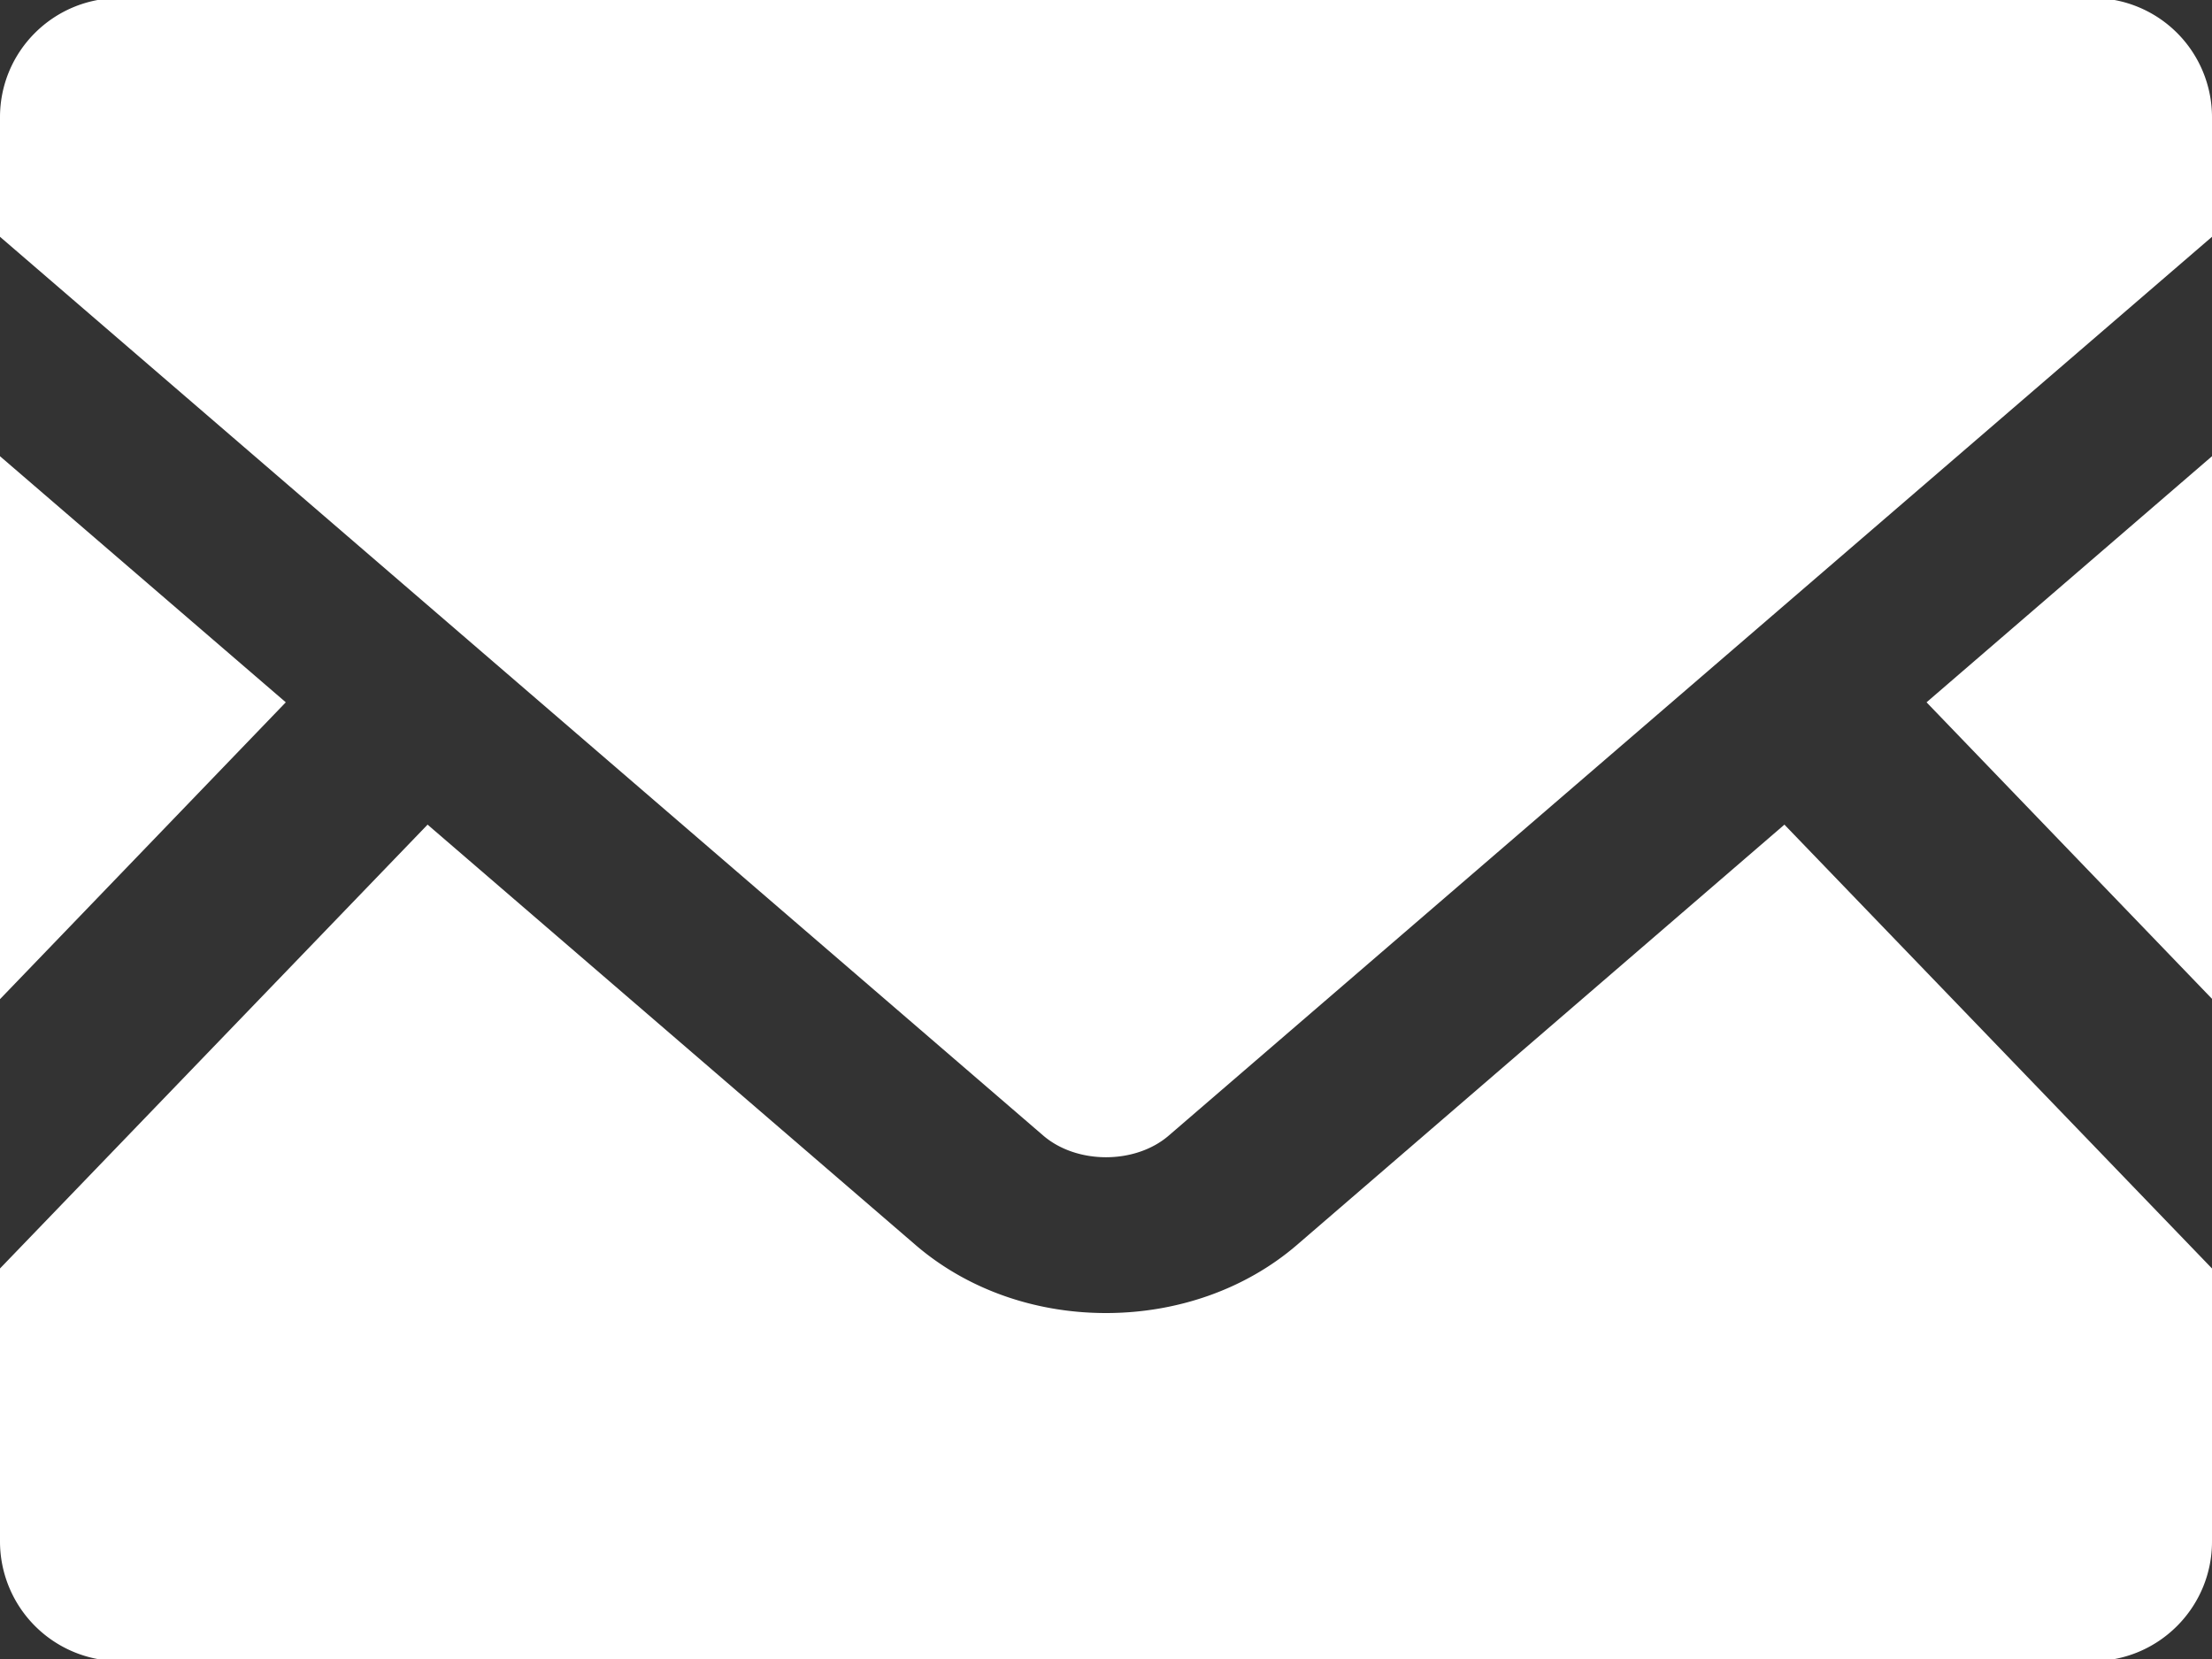
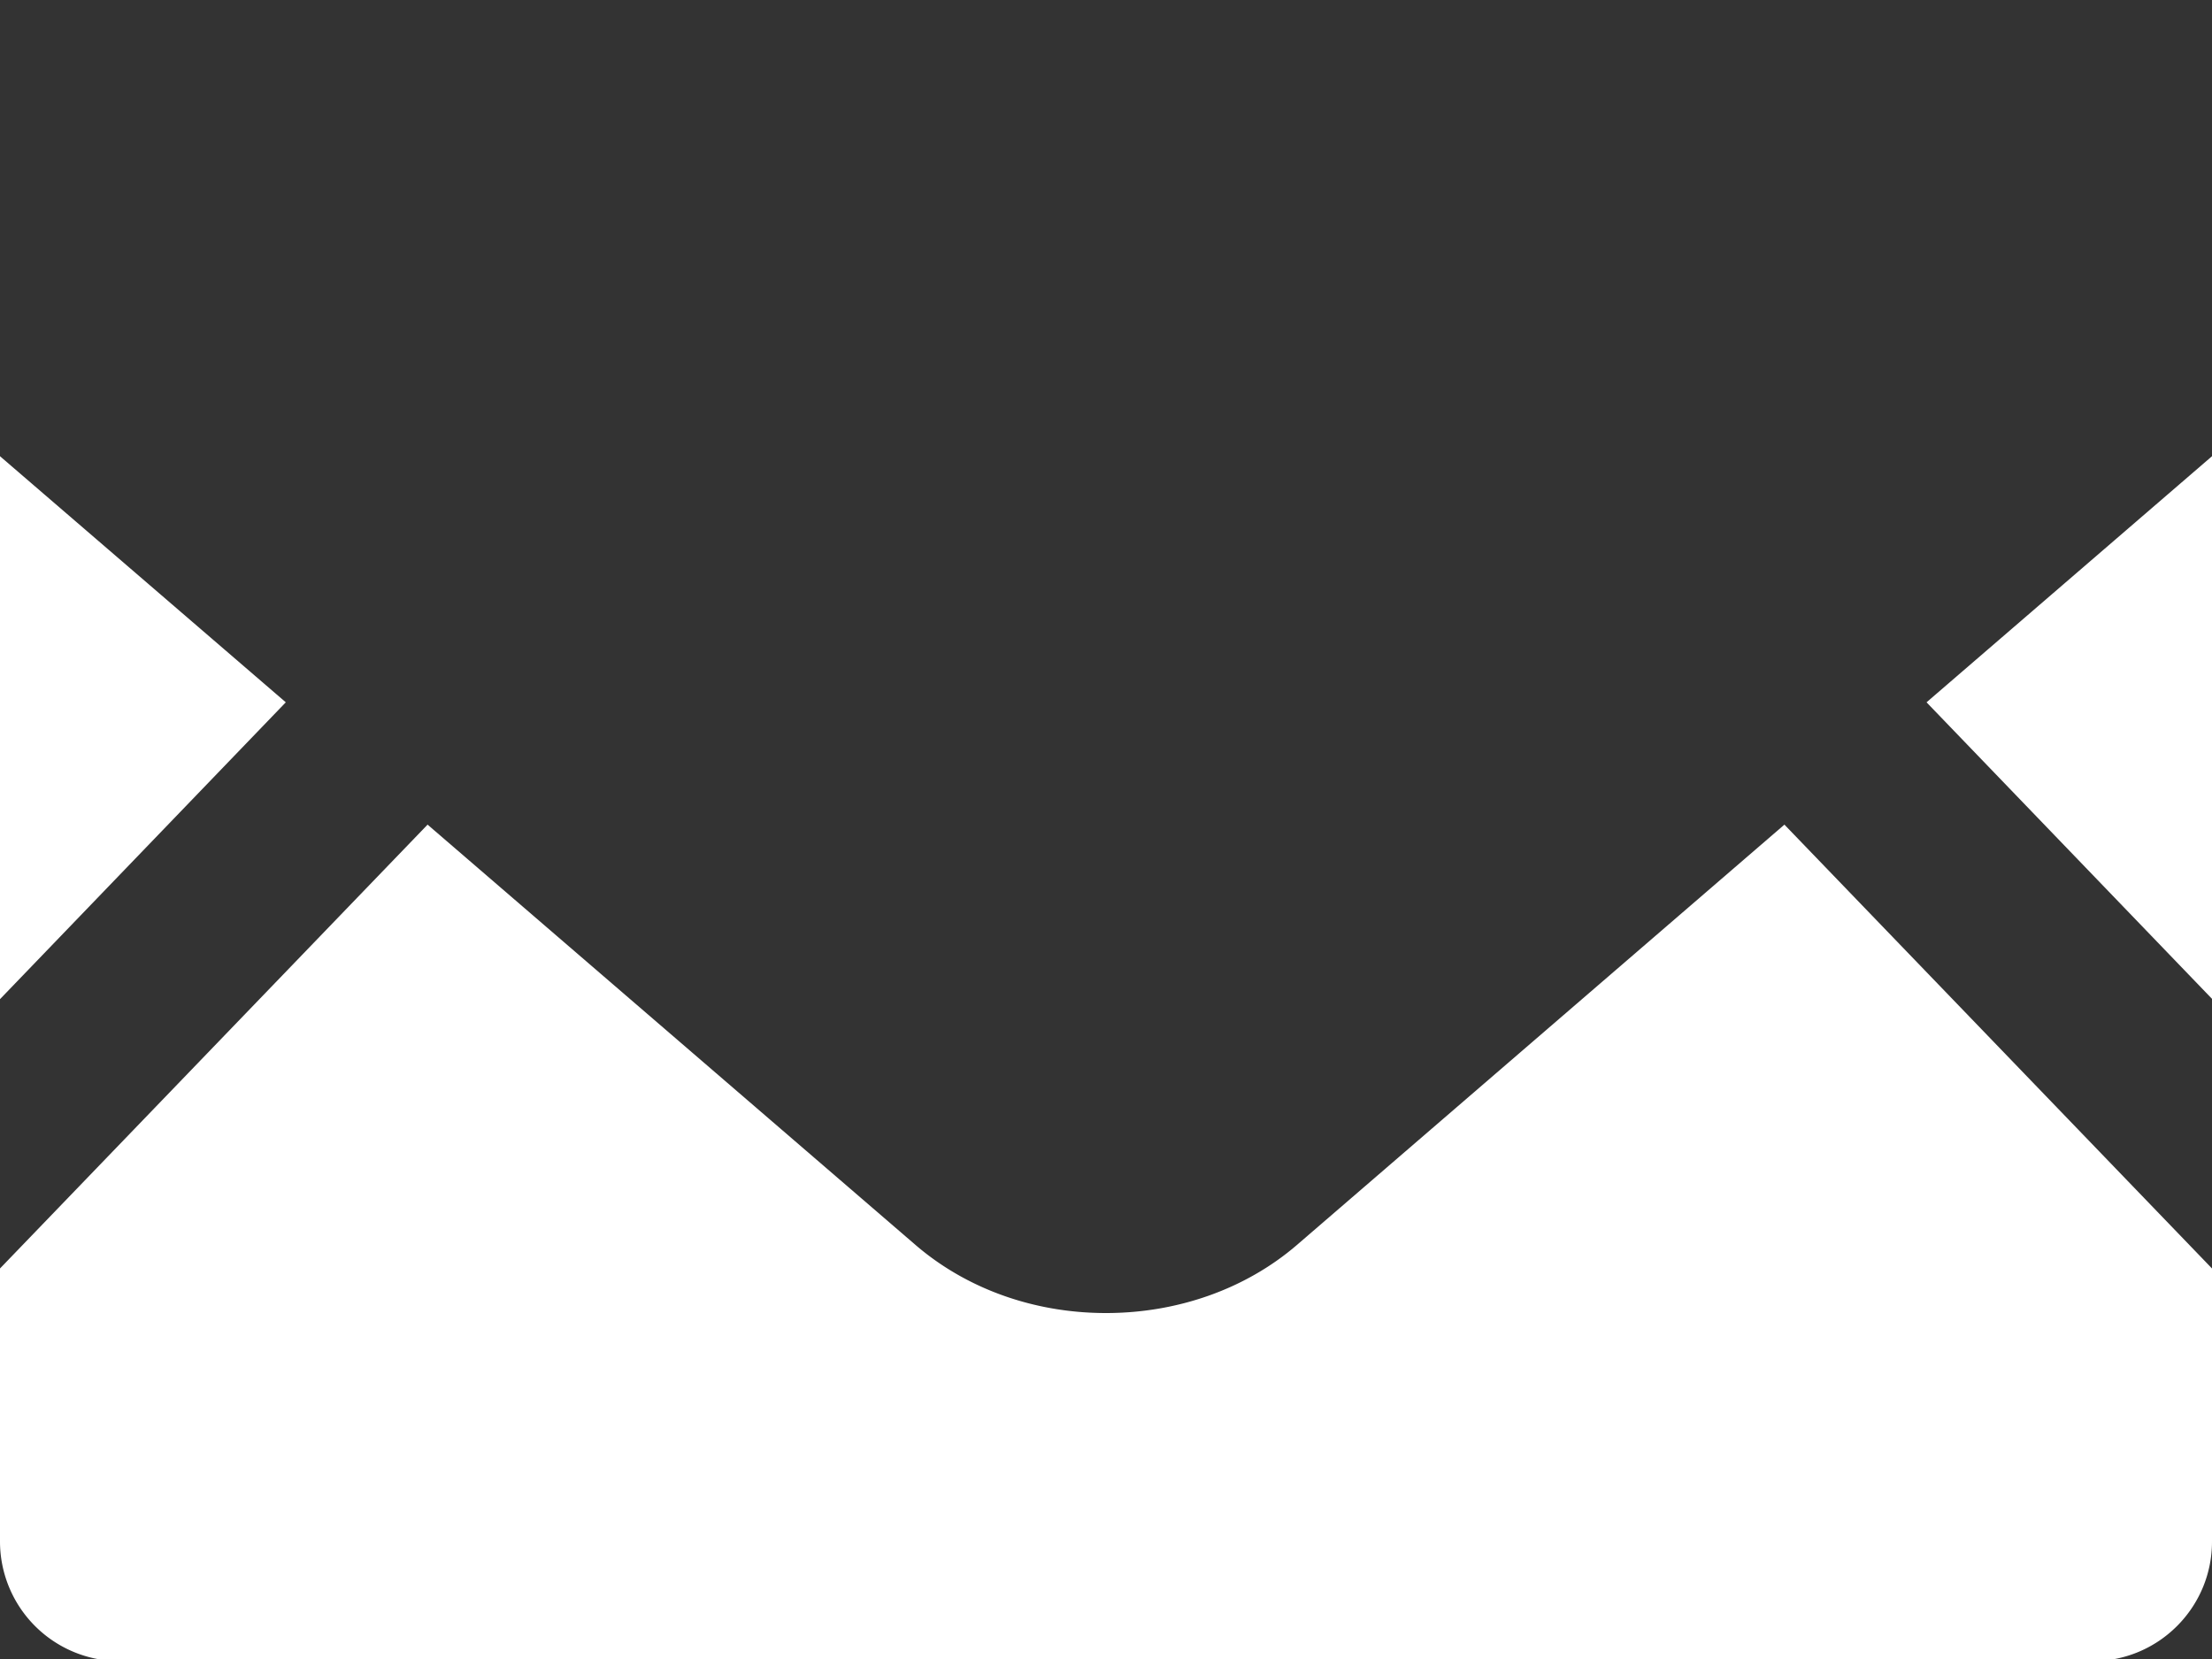
<svg xmlns="http://www.w3.org/2000/svg" width="20" height="15" viewBox="0 0 20 15">
  <rect x="0" y="0" width="20" height="15" fill="#333333" stroke="none" />
  <style>.st0{fill:#fff}</style>
  <g>
    <path class="st0" d="M20 9.031L17.419 6.35 20 4.125zM2.584 6.35L0 9.034V4.125zM20 11.469v2.469c0 .597-.484 1.081-1.081 1.081H1.081A1.082 1.082 0 010 13.938v-2.469l3.866-4.013 4.416 3.804c.459.393 1.068.612 1.718.612s1.263-.219 1.722-.612l4.412-3.804L20 11.469z" />
-     <path class="st0" d="M20 1.06v1.081l-9.431 8.125c-.303.263-.834.263-1.138 0L0 2.141V1.06C0 .463.484-.018 1.081-.018h17.838A1.078 1.078 0 0120 1.06z" />
  </g>
</svg>